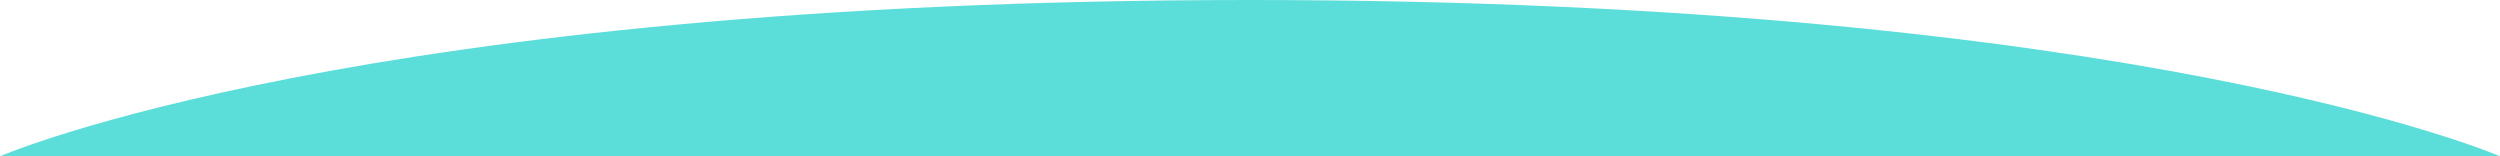
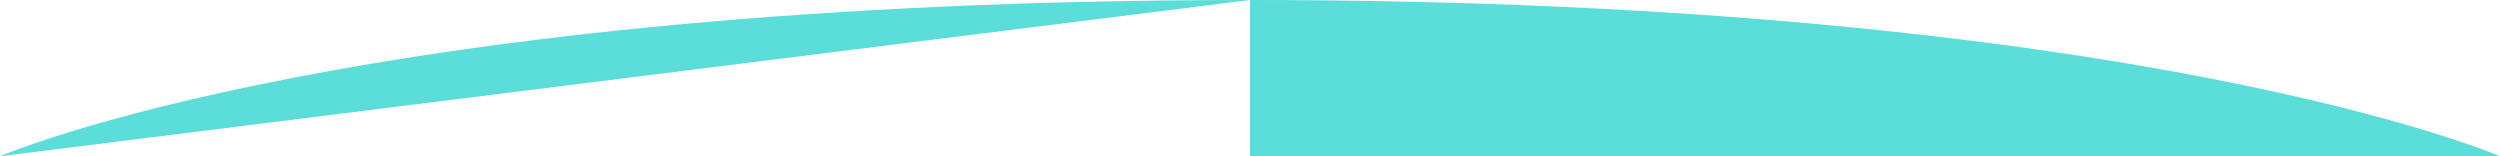
<svg xmlns="http://www.w3.org/2000/svg" viewBox="0 0 1920 120" style=";display:block;">
-   <path d="M960,120V0c683.238,0,960,120,960,120ZM0,120S276.762,0,960,0V120Z" fill="#5bded9" />
+   <path d="M960,120V0c683.238,0,960,120,960,120ZM0,120S276.762,0,960,0Z" fill="#5bded9" />
</svg>